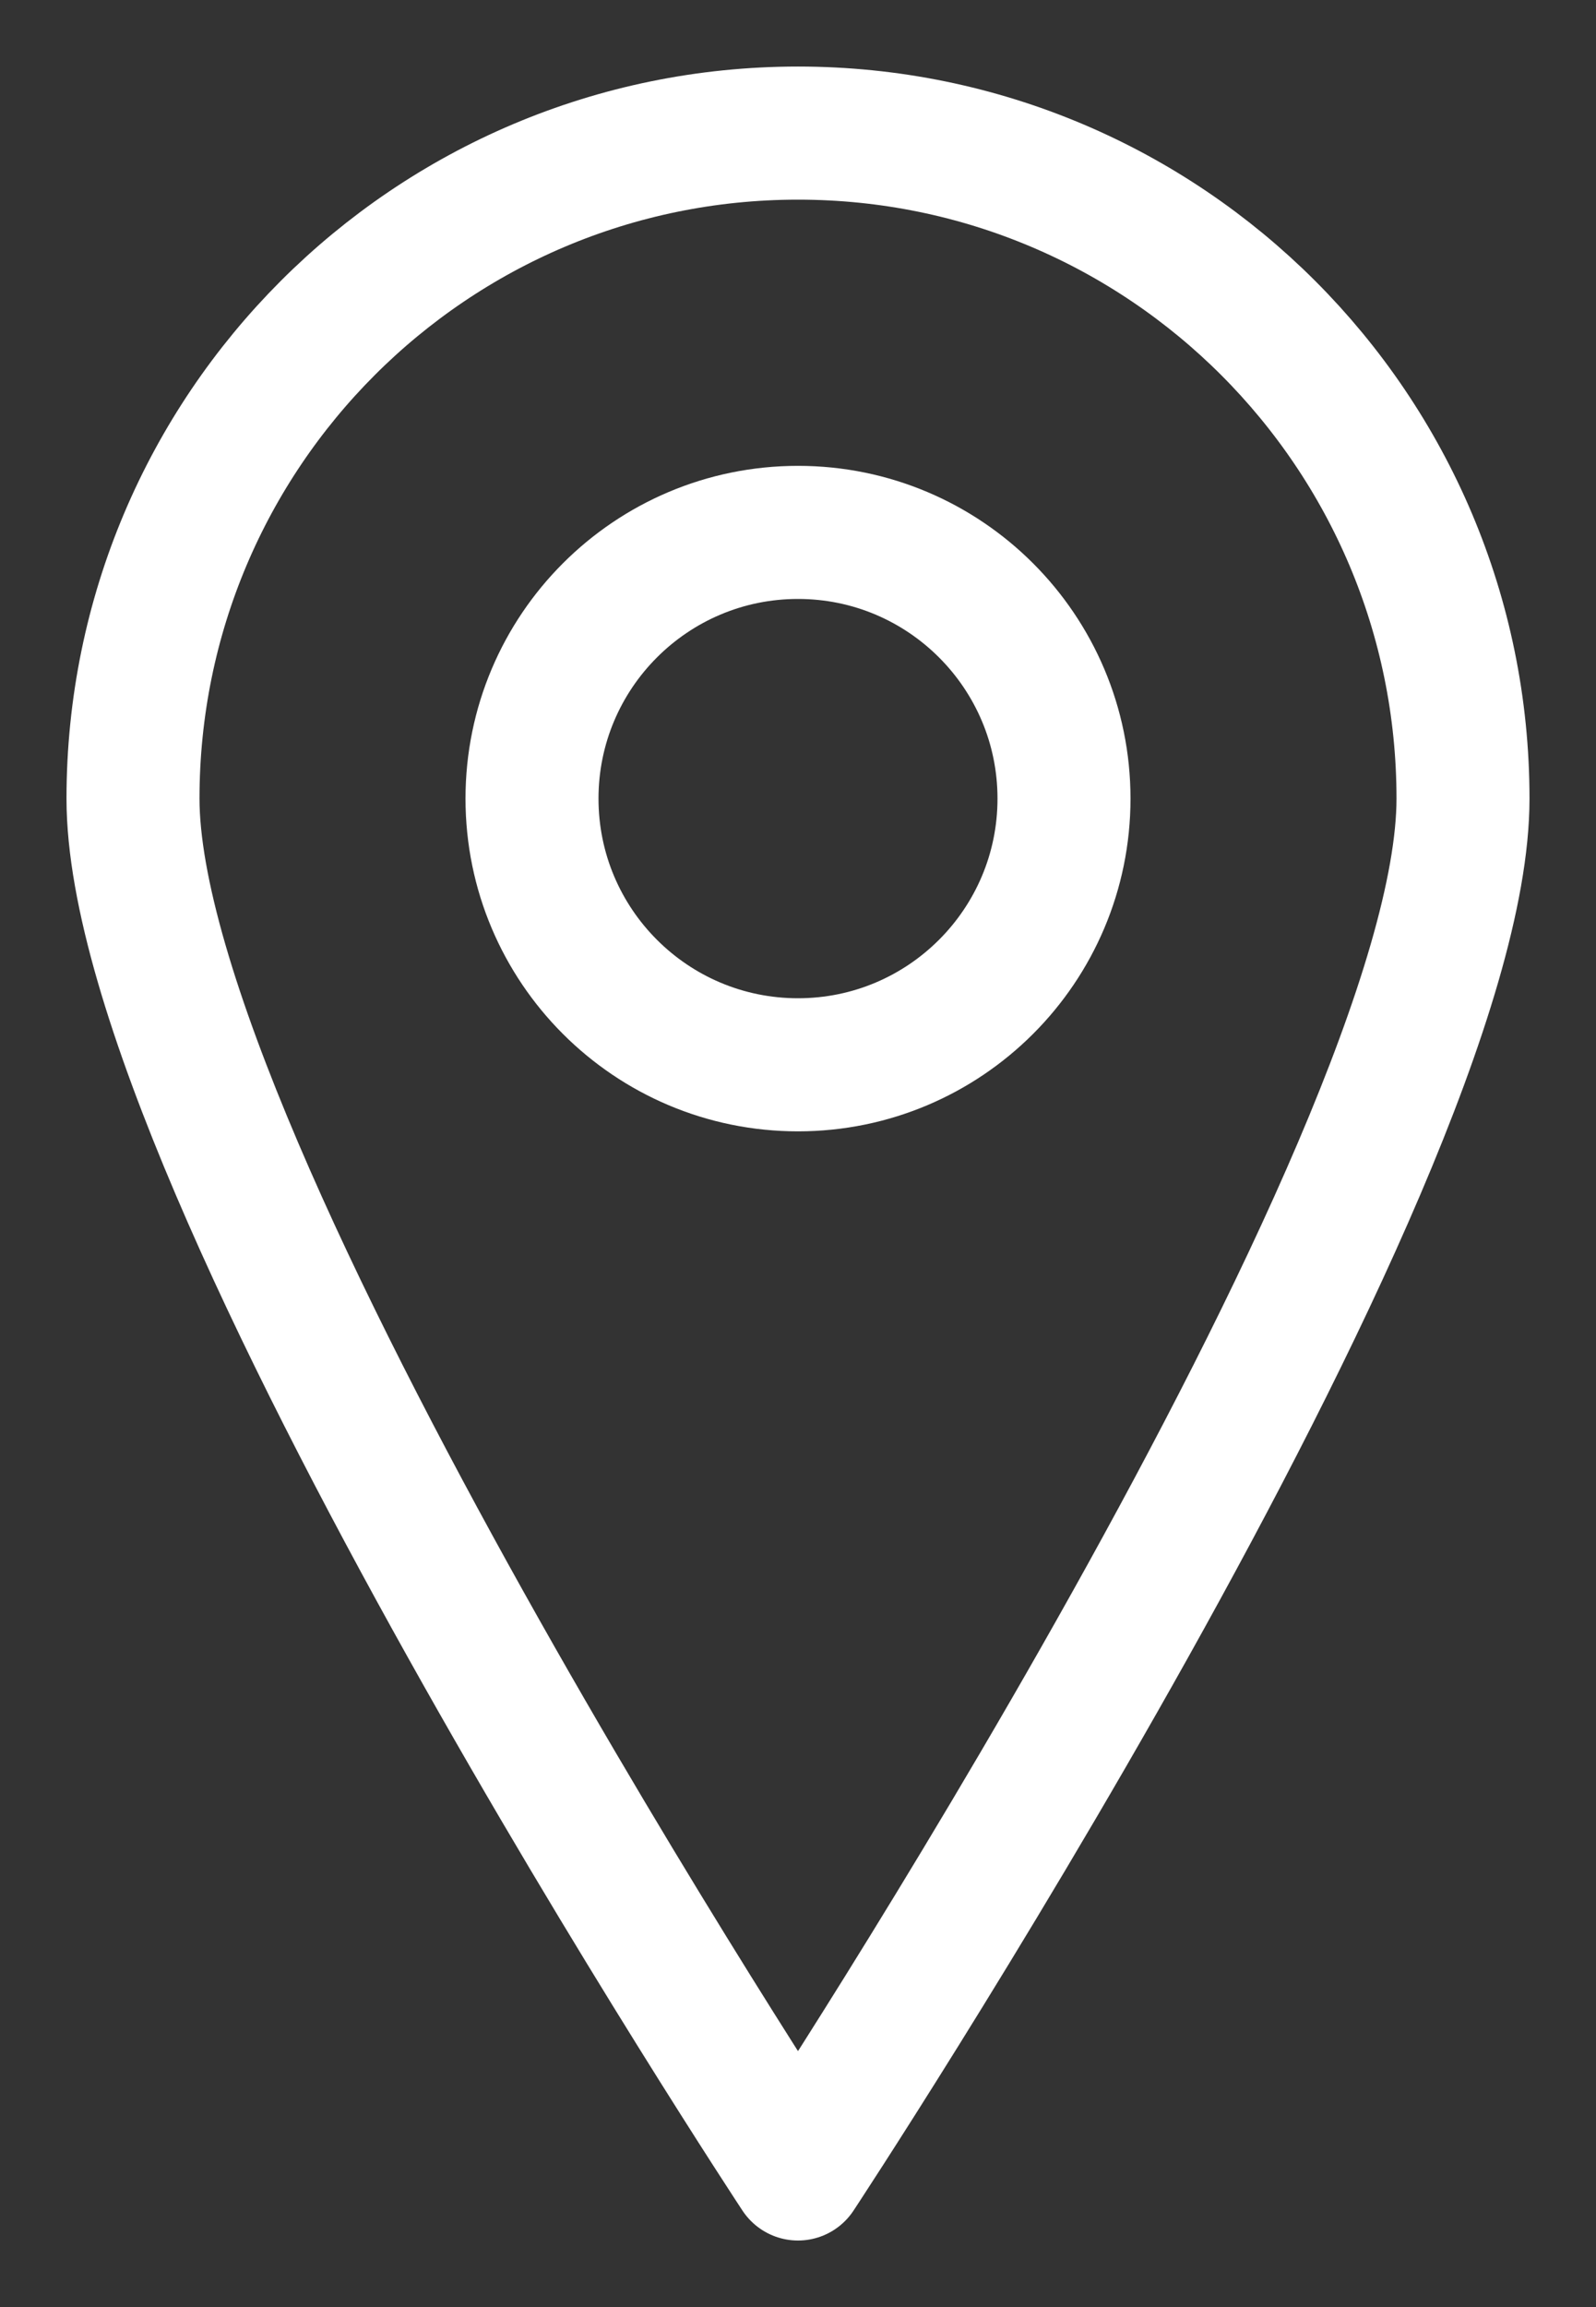
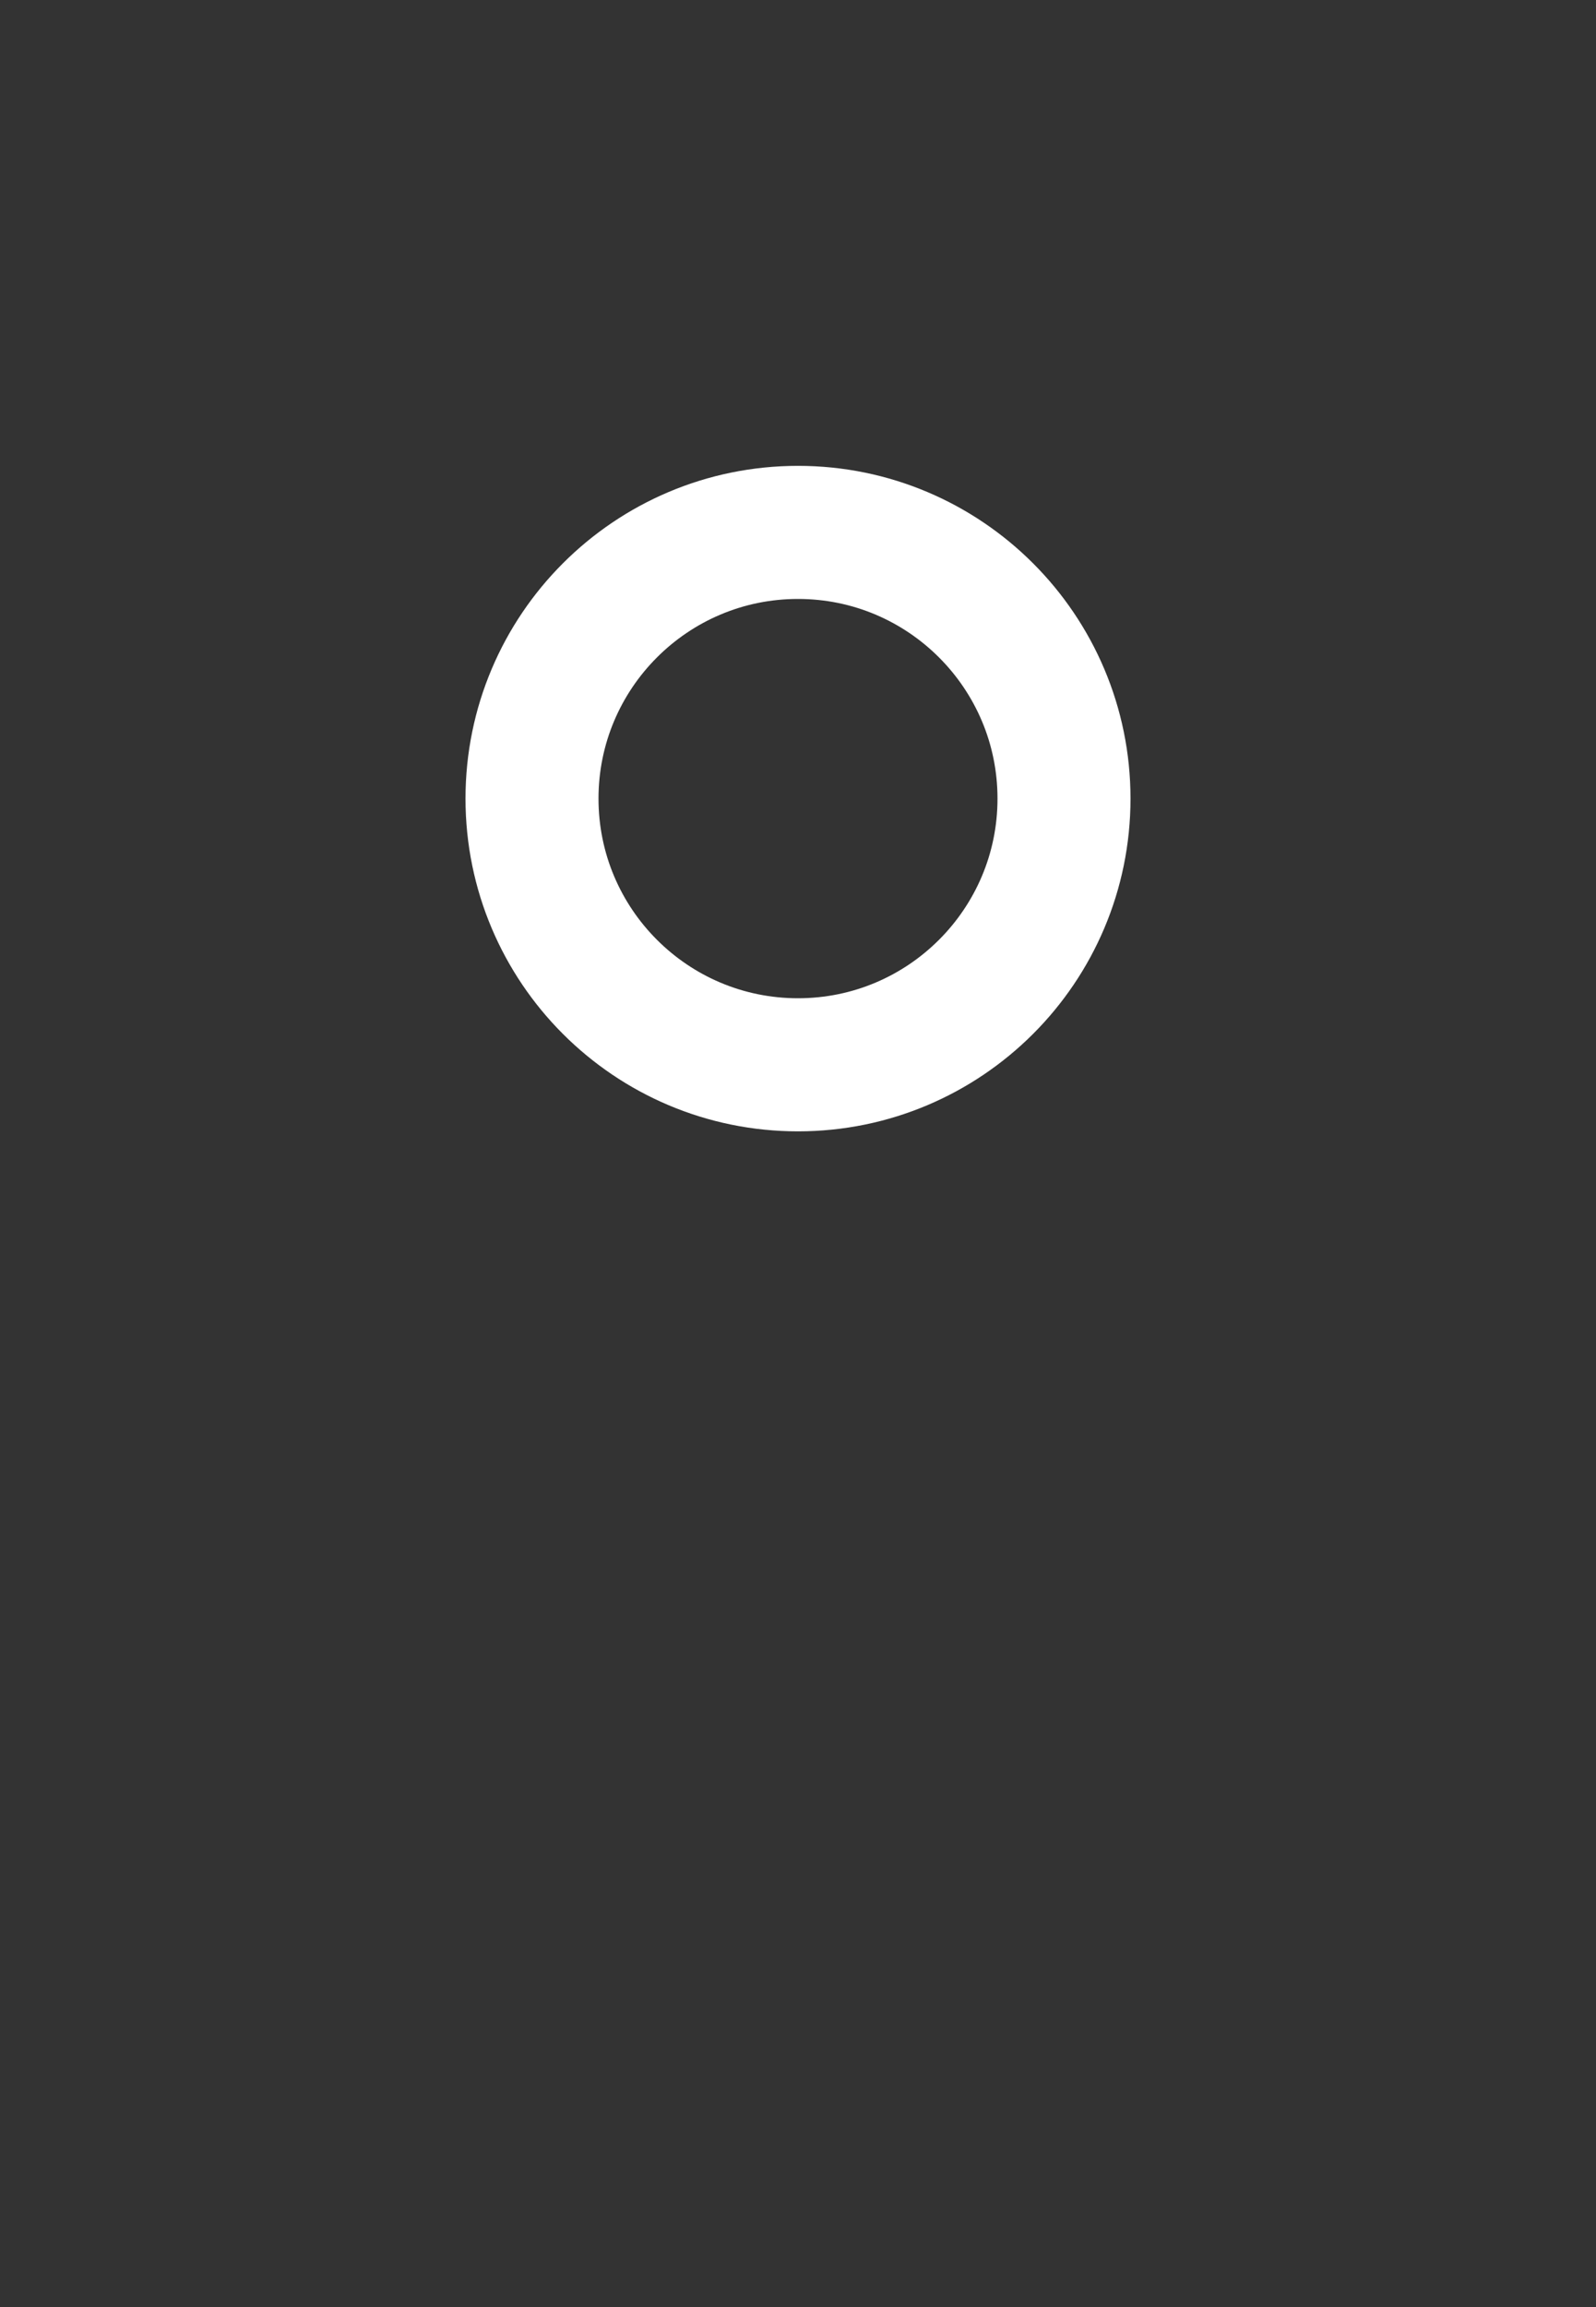
<svg xmlns="http://www.w3.org/2000/svg" width="18px" height="26px" viewBox="0 0 18 26" version="1.1">
  <rect x="0" y="0" width="18" height="26" fill="#333333" stroke="none" />
  <title>Stroke 4 + Stroke 6</title>
  <desc>Created with Sketch.</desc>
  <g id="Page-1" stroke="none" stroke-width="1" fill="none" fill-rule="evenodd" stroke-linecap="round" stroke-linejoin="round">
    <g id="Contact" transform="translate(-947, -555)" stroke="#FFFFFF" stroke-width="1.5">
      <g id="Group-9" transform="translate(132, 533)">
        <g id="Stroke-4-+-Stroke-6" transform="translate(816, 23)">
-           <path d="M15.5,8 C15.5,12.144 8,23.5 8,23.5 C8,23.5 0.5,12.144 0.5,8 C0.5,3.858 3.857,0.5 8,0.5 C12.142,0.5 15.5,3.858 15.5,8 L15.5,8 Z" id="Stroke-4" />
          <path d="M11,8 C11,9.657 9.656,11 8,11 C6.343,11 5,9.657 5,8 C5,6.344 6.343,5 8,5 C9.656,5 11,6.344 11,8 L11,8 Z" id="Stroke-6" />
        </g>
      </g>
    </g>
  </g>
</svg>